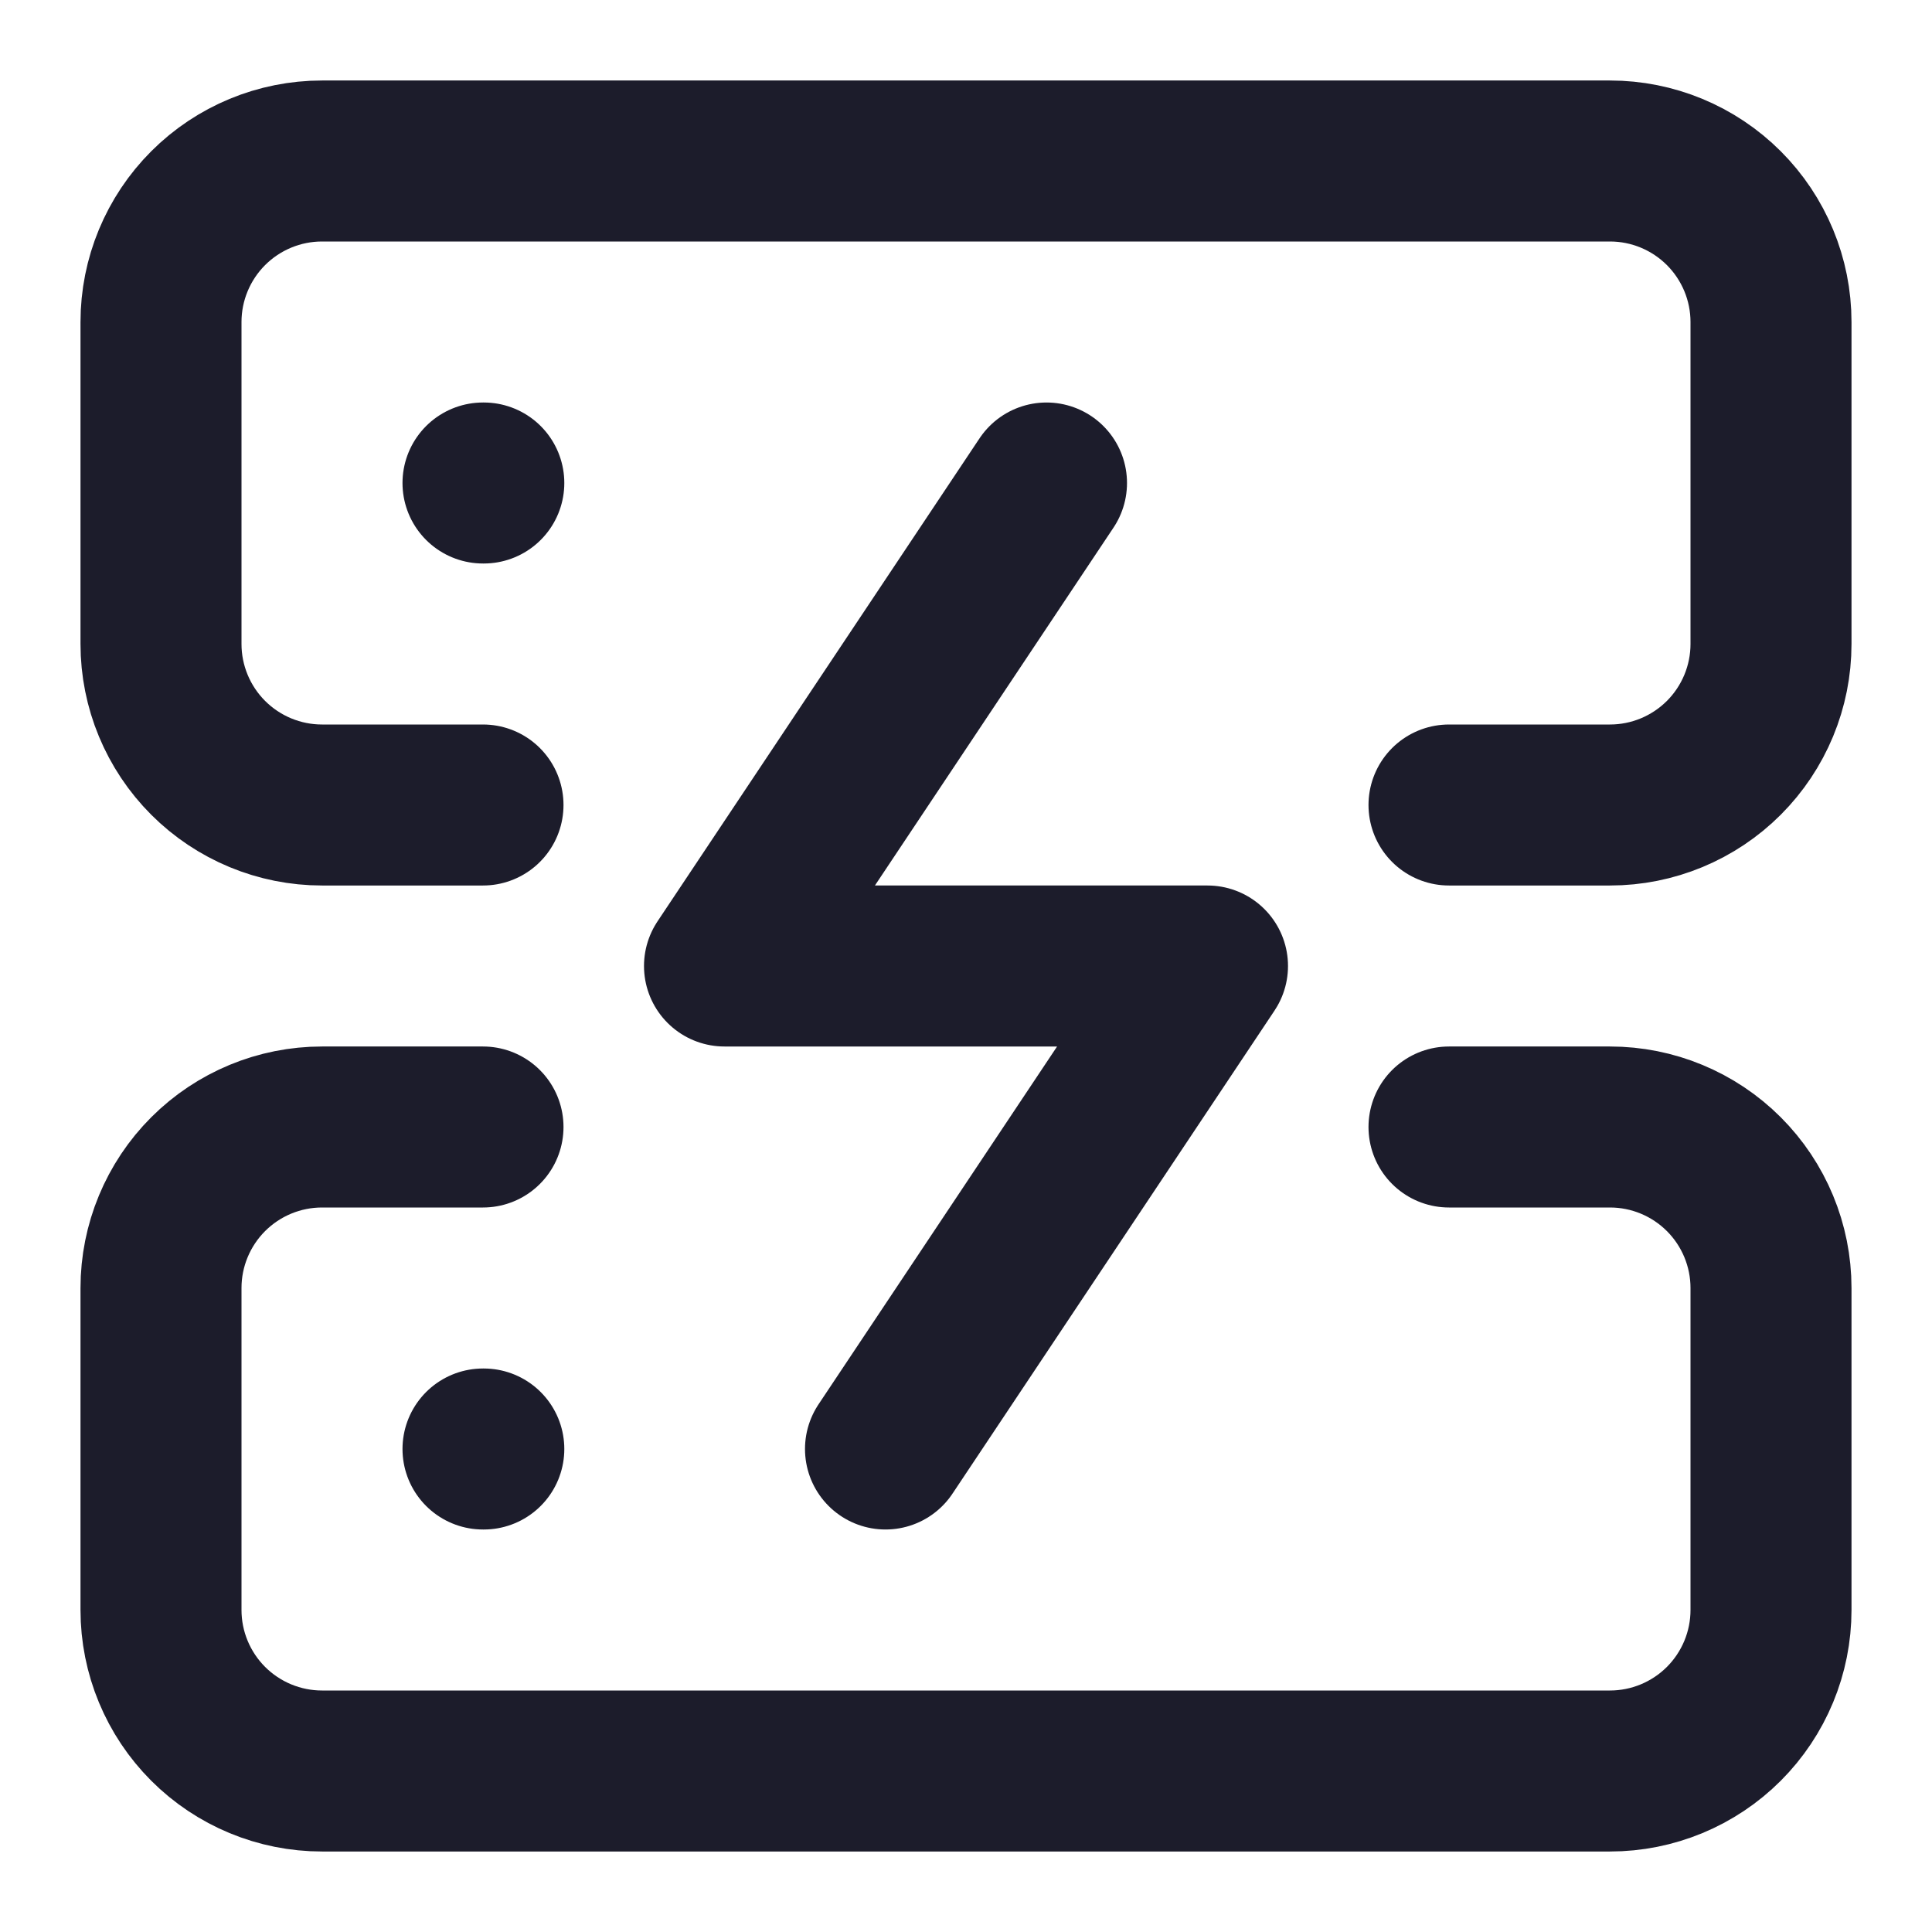
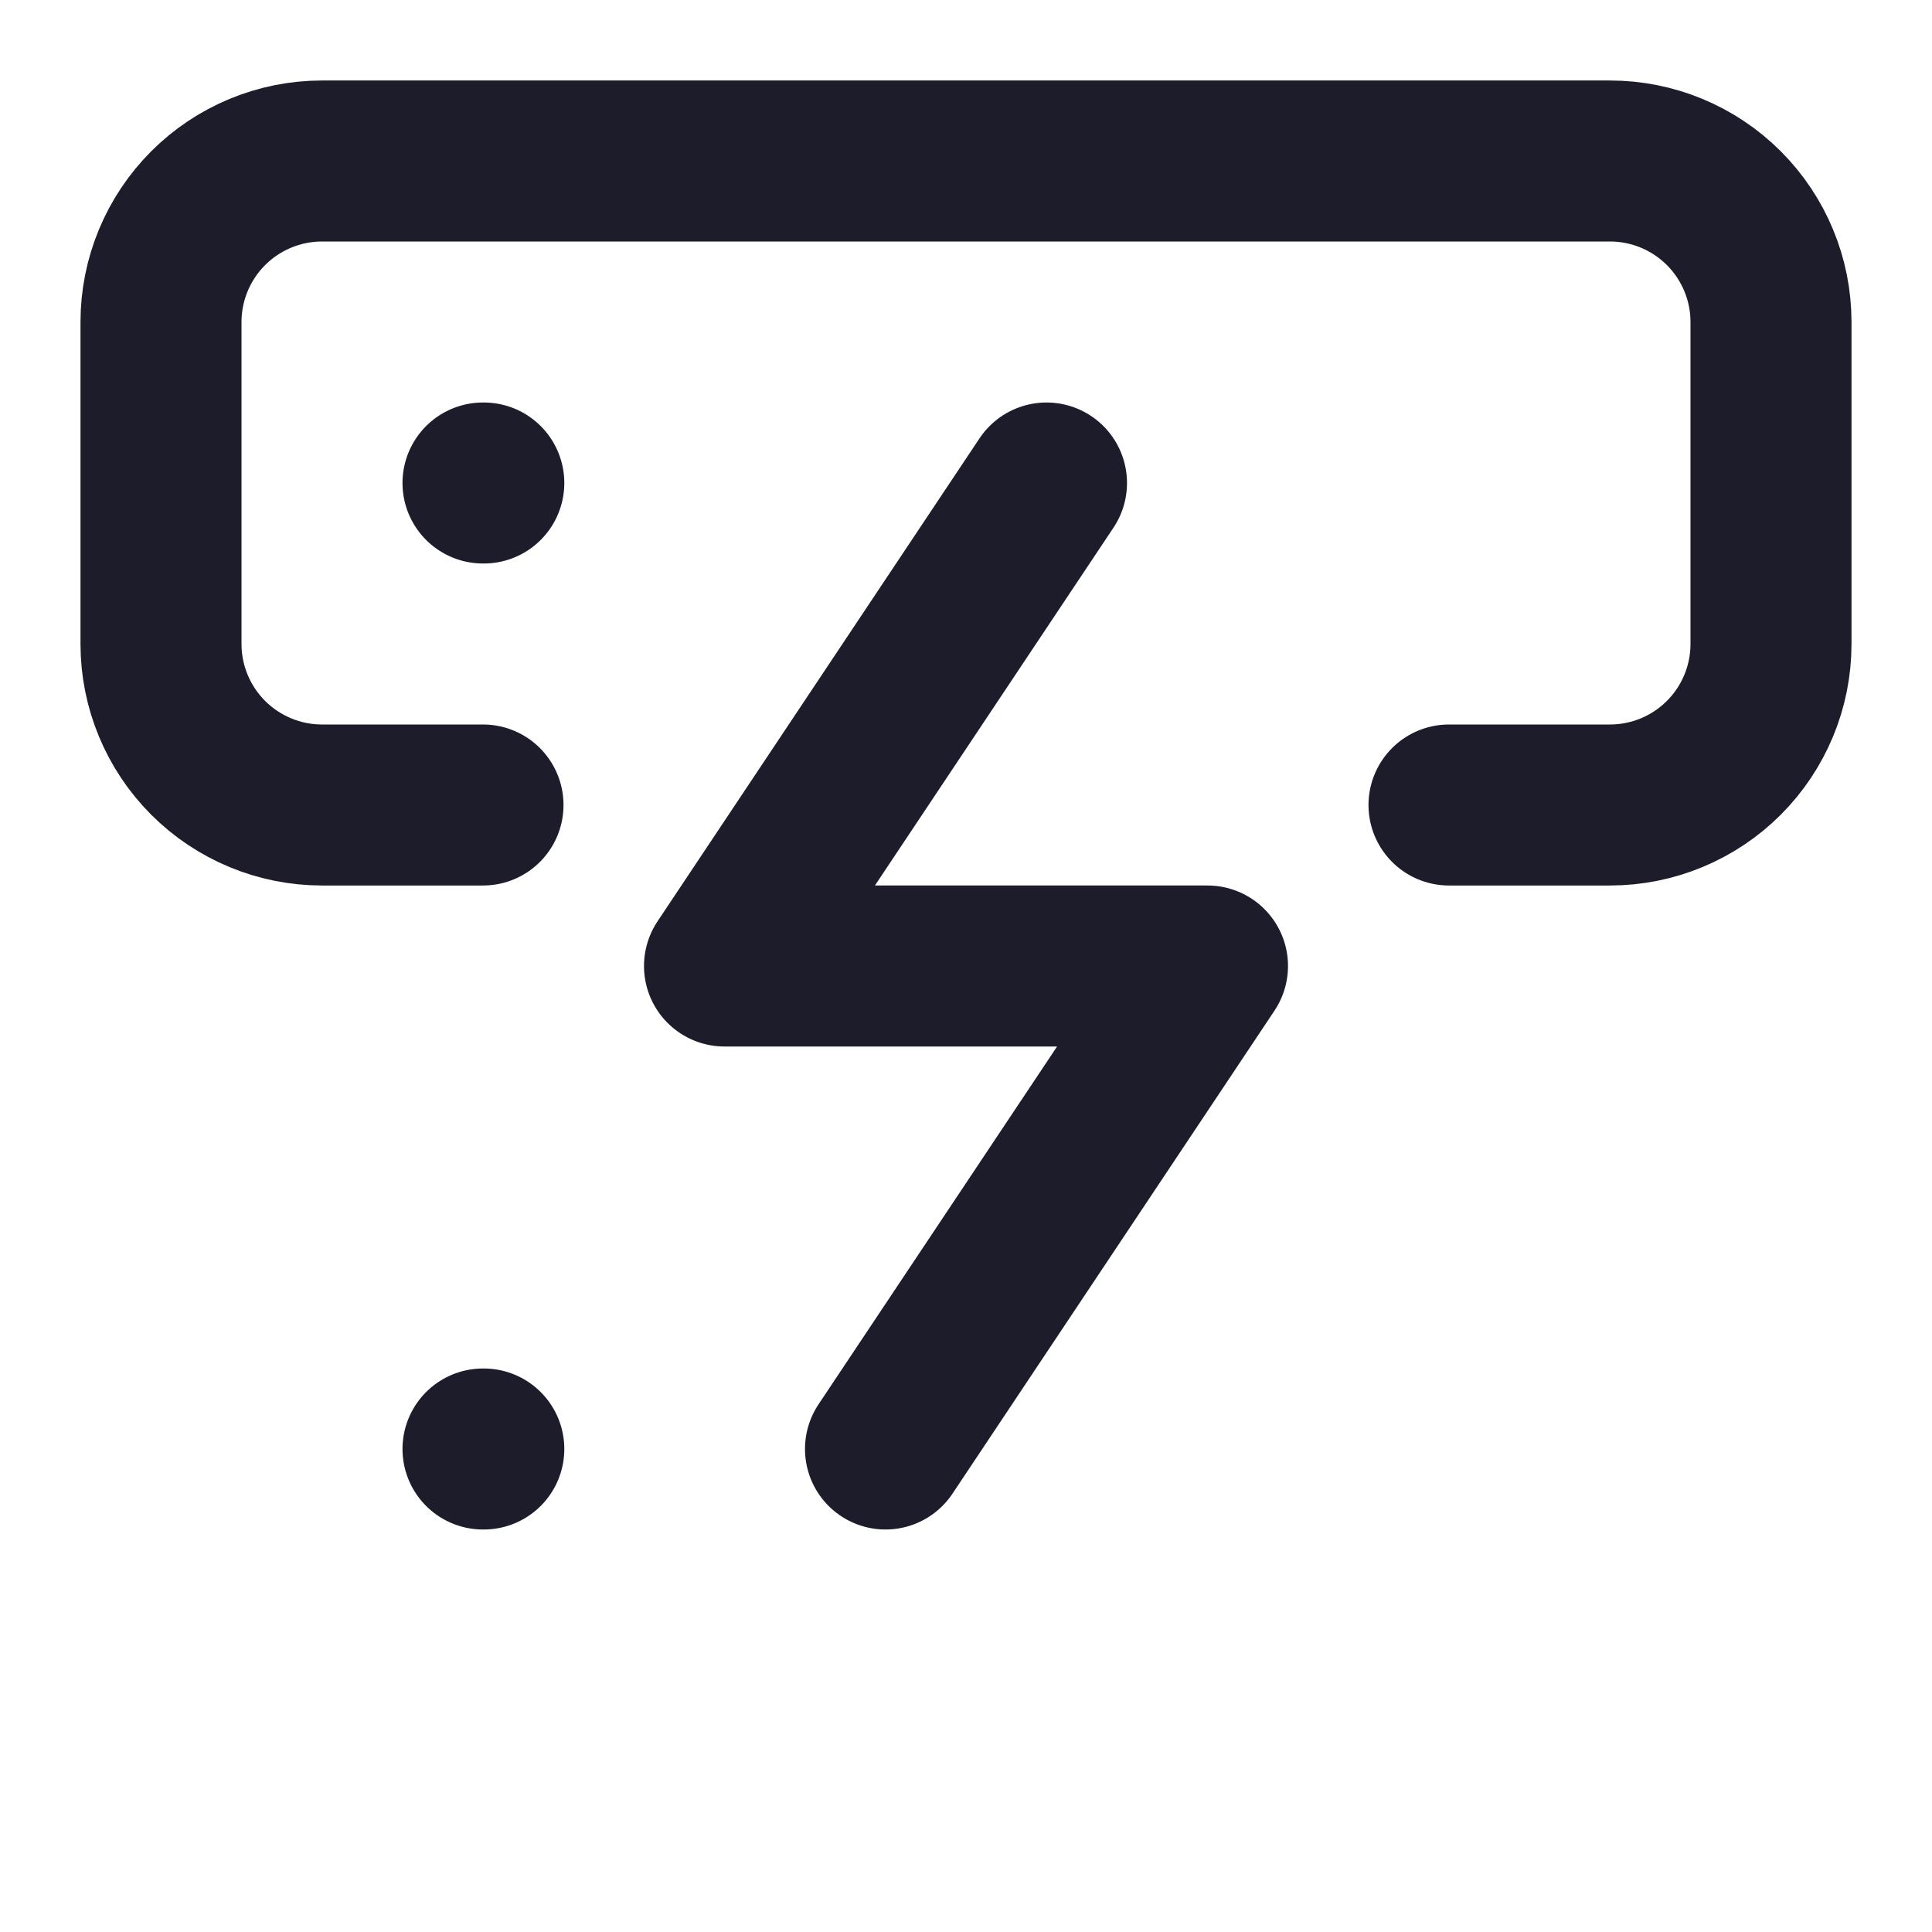
<svg xmlns="http://www.w3.org/2000/svg" width="24" height="24" viewBox="0 0 24 24" fill="none">
  <path d="M6 10H4C3.47 10 2.961 9.789 2.586 9.414C2.211 9.039 2 8.53 2 8V4C2 3.47 2.211 2.961 2.586 2.586C2.961 2.211 3.47 2 4 2H20C20.53 2 21.039 2.211 21.414 2.586C21.789 2.961 22 3.47 22 4V8C22 8.53 21.789 9.039 21.414 9.414C21.039 9.789 20.53 10 20 10H18" stroke="#1C1C2B" stroke-width="2" stroke-linecap="round" stroke-linejoin="round" />
-   <path d="M6 14H4C3.47 14 2.961 14.211 2.586 14.586C2.211 14.961 2 15.47 2 16V20C2 20.53 2.211 21.039 2.586 21.414C2.961 21.789 3.47 22 4 22H20C20.53 22 21.039 21.789 21.414 21.414C21.789 21.039 22 20.53 22 20V16C22 15.47 21.789 14.961 21.414 14.586C21.039 14.211 20.53 14 20 14H18" stroke="#1C1C2B" stroke-width="2" stroke-linecap="round" stroke-linejoin="round" />
  <path d="M6 6H6.01" stroke="#1C1C2B" stroke-width="2" stroke-linecap="round" stroke-linejoin="round" />
  <path d="M6 18H6.01" stroke="#1C1C2B" stroke-width="2" stroke-linecap="round" stroke-linejoin="round" />
  <path d="M13 6L9 12H15L11 18" stroke="#1C1C2B" stroke-width="2" stroke-linecap="round" stroke-linejoin="round" />
</svg>